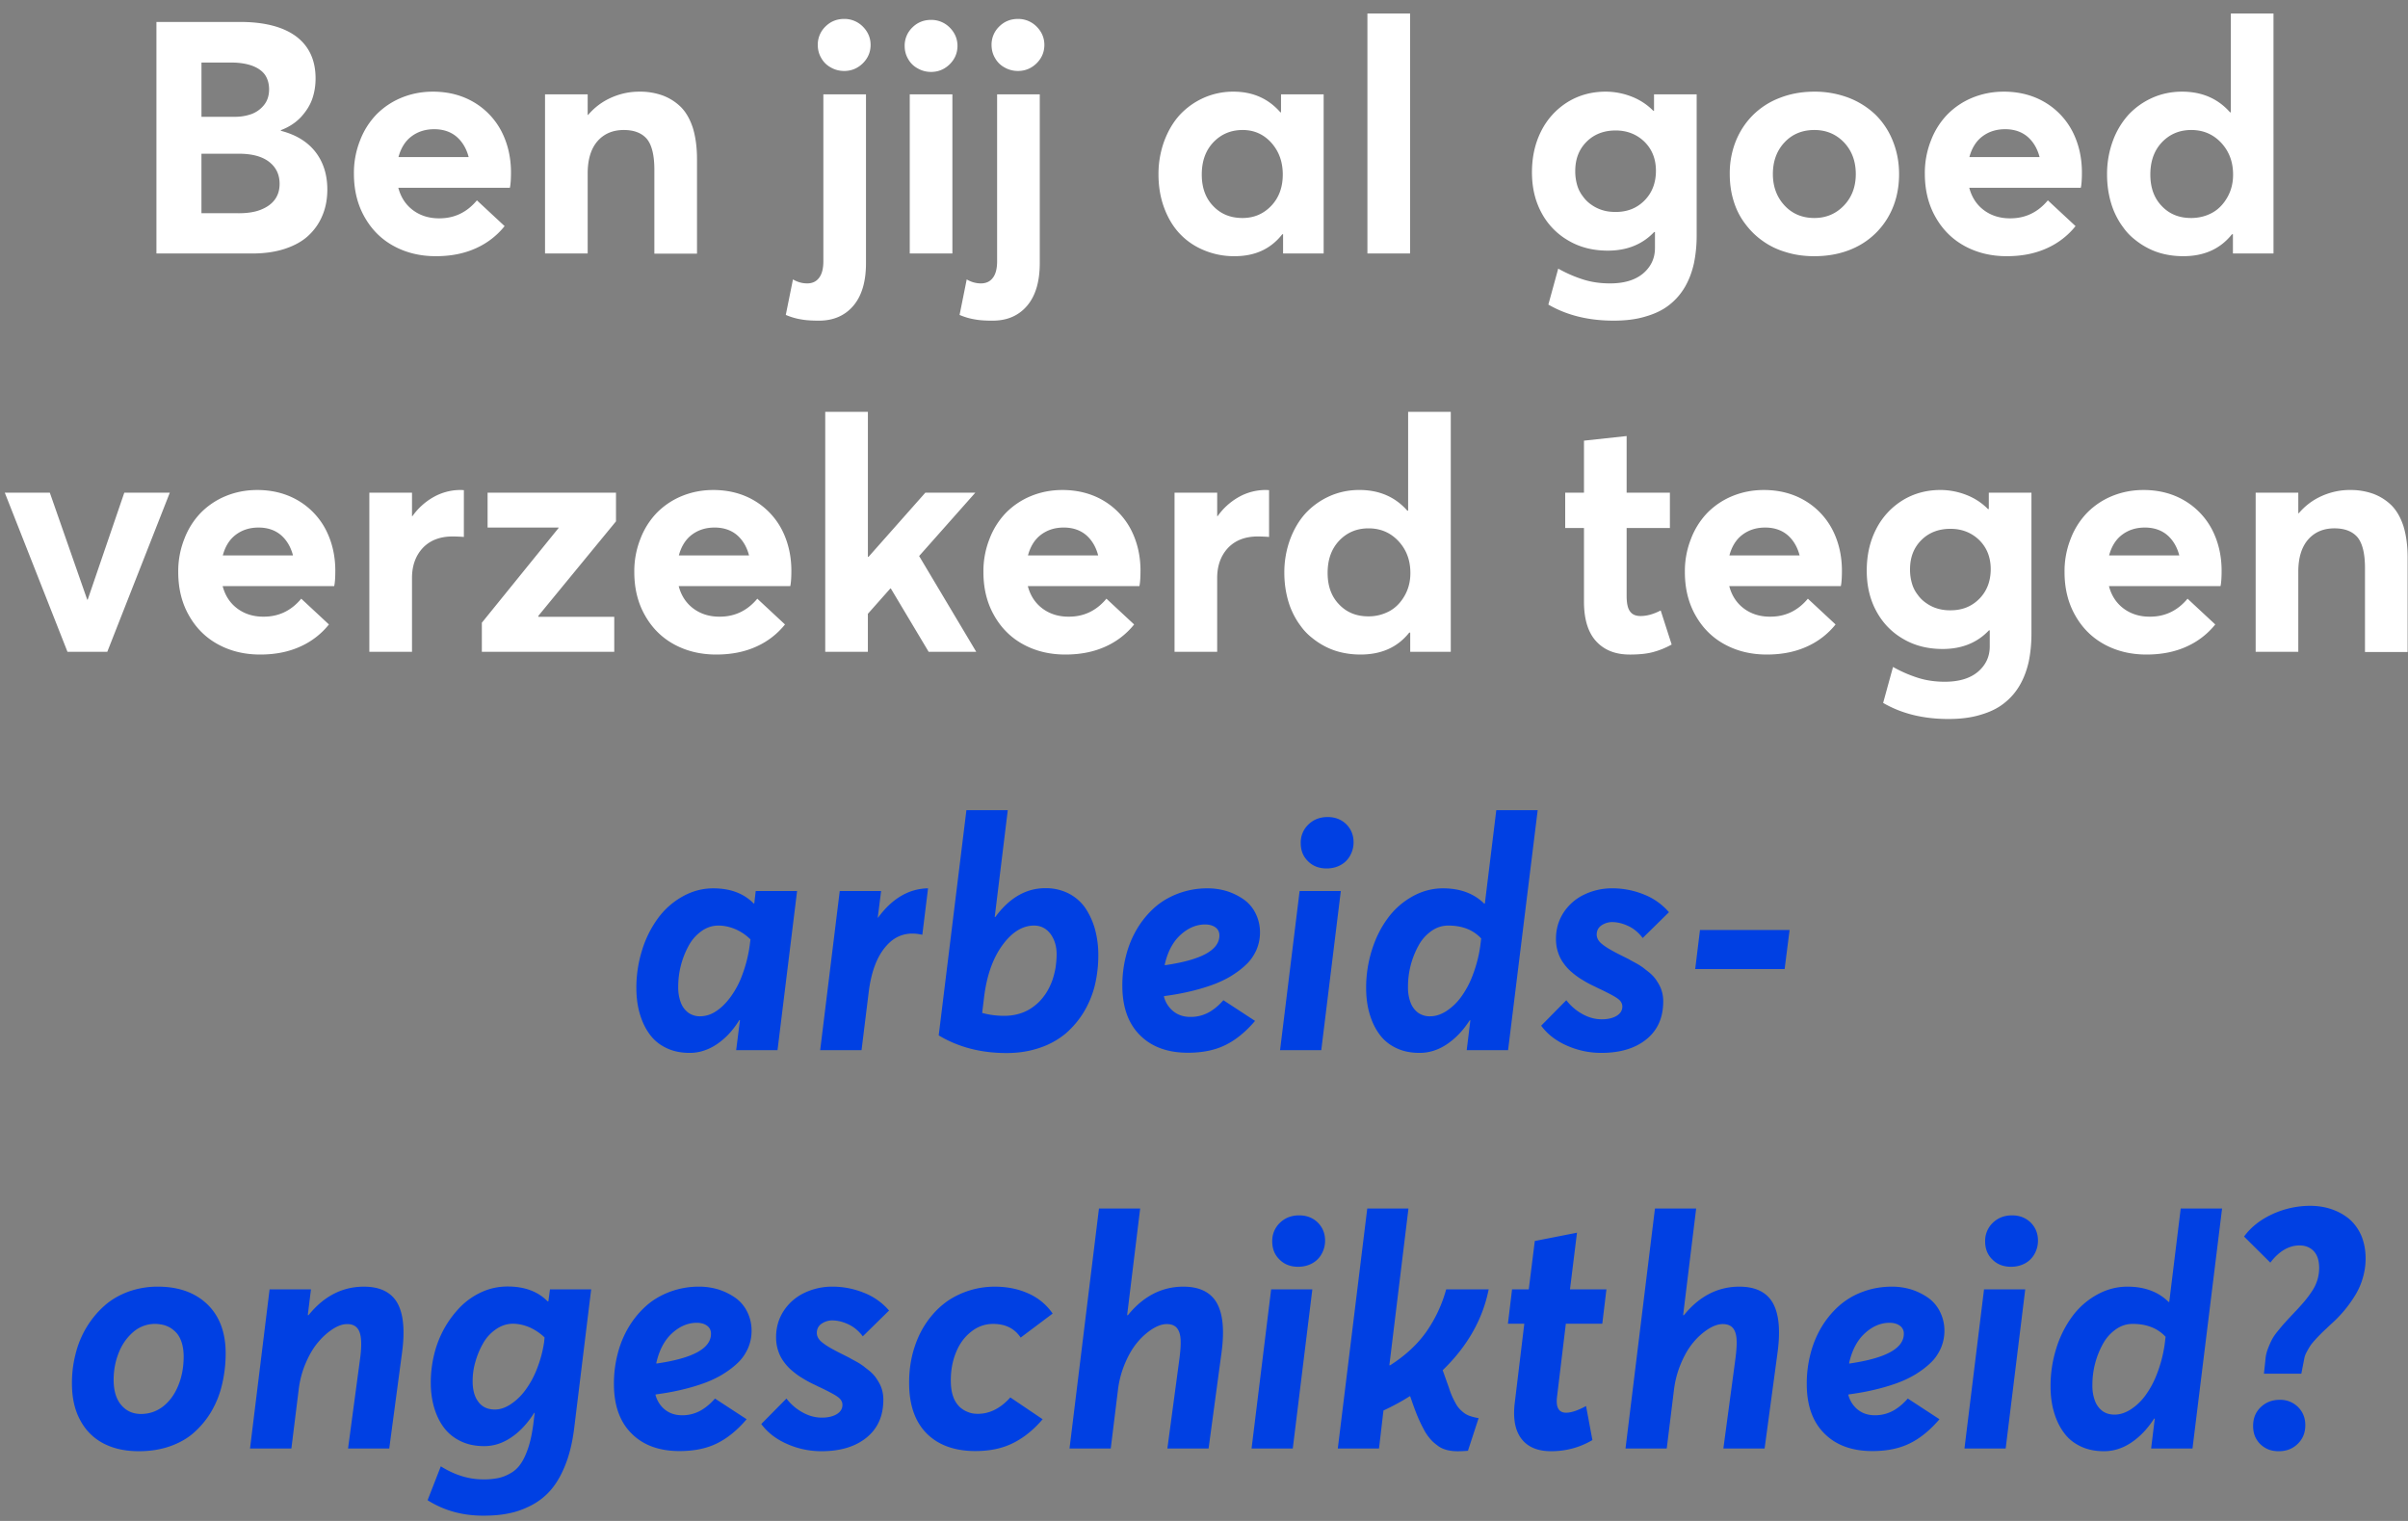
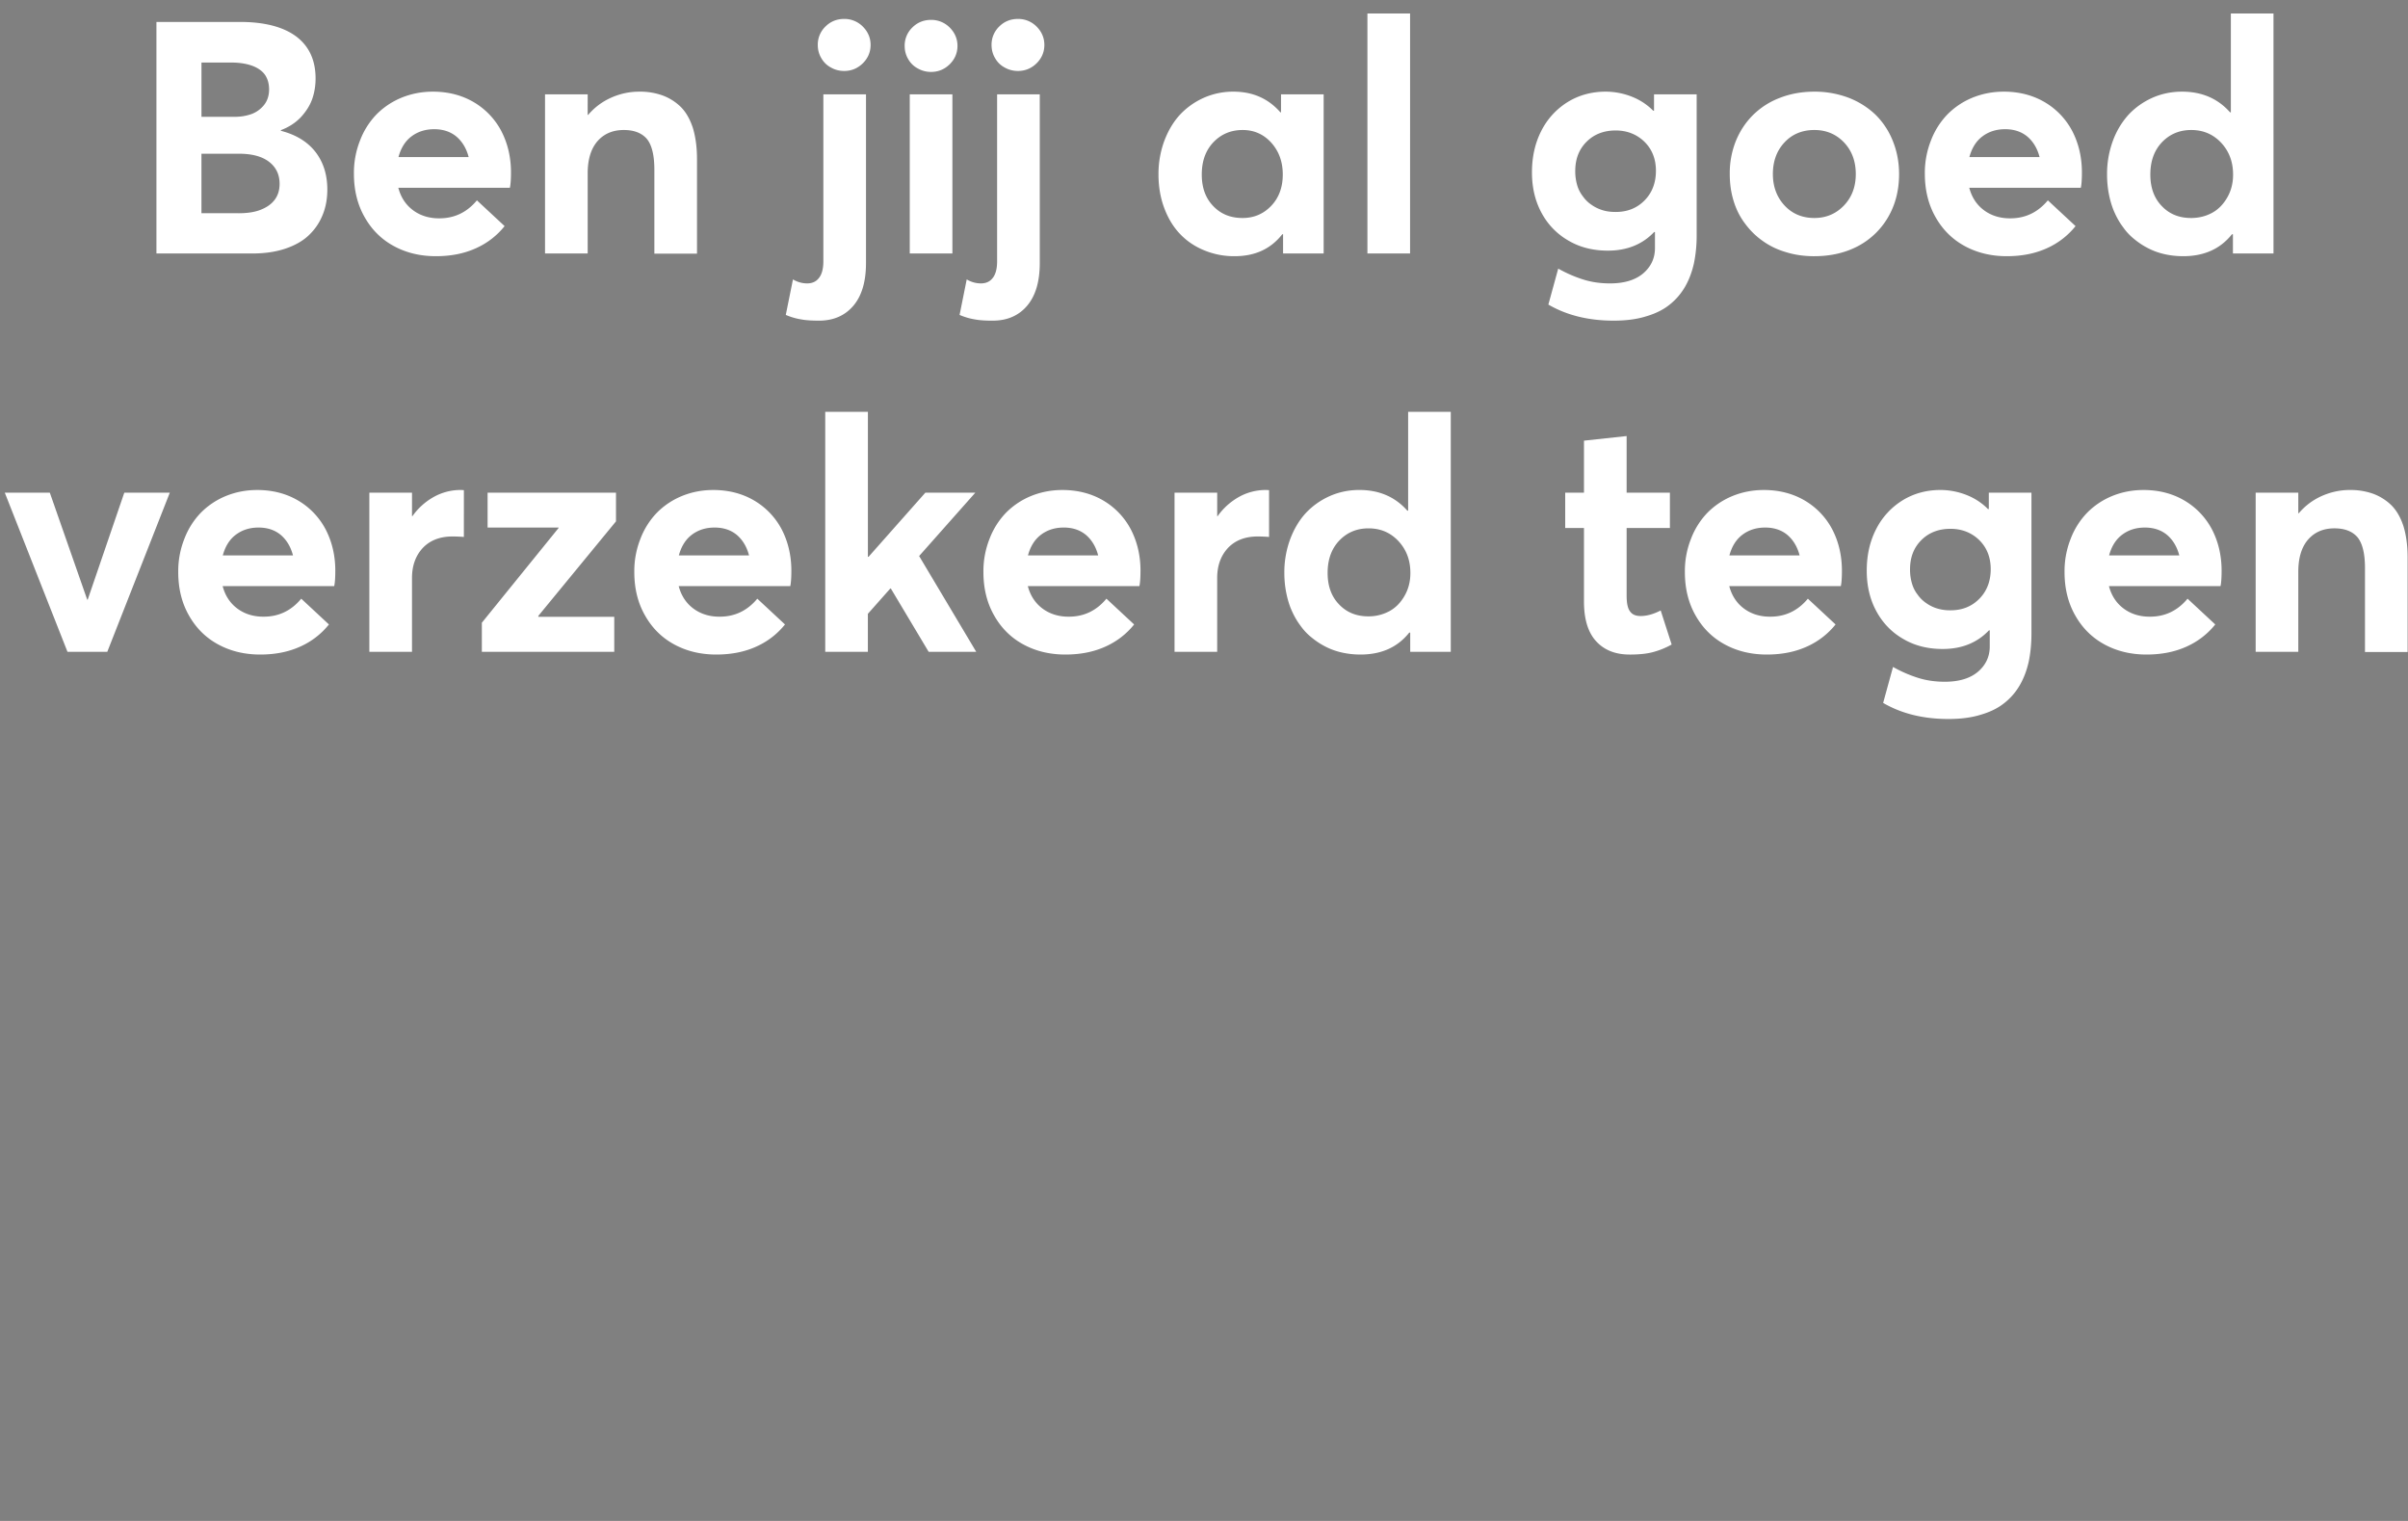
<svg xmlns="http://www.w3.org/2000/svg" width="133" height="84" viewBox="0 0 133 84" fill="none">
  <rect x="0" y="0" width="133" height="84" fill="#808080" stroke="none" />
  <path d="M15.514 7.224v-.036c.44-.167.808-.404 1.107-.72.29-.317.501-.65.624-1.002s.185-.73.185-1.134c0-1.01-.36-1.784-1.073-2.32-.711-.528-1.749-.8-3.102-.8H8.64V14h5.29c.686 0 1.293-.088 1.82-.264.527-.176.967-.421 1.3-.738.335-.316.59-.685.765-1.116.176-.422.264-.897.264-1.415 0-.835-.228-1.53-.668-2.092-.448-.563-1.08-.94-1.898-1.151zm-4.386-3.77h1.643c.475 0 .88.07 1.196.192.316.124.545.3.685.51.141.22.211.484.211.782 0 .343-.096.633-.281.862a1.591 1.591 0 01-.694.5 2.69 2.69 0 01-.95.15h-1.81V3.453zm2.039 8.322h-2.04V8.49h2.066c.73 0 1.284.15 1.67.448.387.3.58.704.58 1.213 0 .36-.096.66-.29.906-.193.246-.466.421-.8.545-.333.123-.729.175-1.186.175zm15.056-2.25c0-.852-.185-1.617-.537-2.294a4.013 4.013 0 00-1.52-1.59c-.66-.387-1.415-.58-2.259-.58-.615 0-1.195.114-1.731.334a4.151 4.151 0 00-1.389.931 4.237 4.237 0 00-.905 1.442 4.829 4.829 0 00-.334 1.828c0 .896.193 1.696.589 2.39.395.703.94 1.24 1.626 1.609.685.369 1.45.553 2.311.553.844 0 1.582-.149 2.233-.448a4.243 4.243 0 001.564-1.213l-1.53-1.423c-.553.667-1.256 1.001-2.1.993-.562 0-1.046-.159-1.441-.457-.396-.3-.66-.704-.8-1.23h6.161c.035-.142.062-.423.062-.845zm-4.237-2.39c.492 0 .906.14 1.23.413.317.272.546.65.669 1.125h-3.876c.132-.492.369-.88.72-1.143.352-.263.765-.395 1.257-.395zm11.32-2.074c-.544 0-1.063.114-1.555.334-.492.22-.914.536-1.266.949h-.026V5.21h-2.356V14h2.356V9.58c0-.766.176-1.354.536-1.776.36-.413.844-.624 1.46-.624.57 0 .992.167 1.273.492.273.334.414.896.414 1.705v4.632h2.355v-5.22c0-.66-.079-1.231-.228-1.724-.159-.483-.378-.87-.668-1.16a2.853 2.853 0 00-1.002-.633 3.688 3.688 0 00-1.292-.21zm11.321-1.143c.395 0 .738-.14 1.028-.422.282-.281.43-.615.43-1.02 0-.386-.148-.729-.43-1.01a1.428 1.428 0 00-1.028-.422c-.404 0-.756.14-1.037.422a1.388 1.388 0 00-.422 1.01c0 .264.062.51.193.73.123.22.3.396.528.519.228.131.474.193.738.193zm-1.389 13.79c.791 0 1.424-.273 1.89-.817.466-.545.703-1.327.703-2.365V5.211h-2.355v9.22c0 .404-.08.712-.238.914-.158.21-.378.307-.659.307-.264 0-.527-.07-.782-.22l-.396 1.96c.29.124.572.203.844.247.273.052.607.07.993.07zm6.188-13.737c.395 0 .738-.141 1.028-.422.281-.281.43-.615.43-1.02 0-.386-.149-.73-.43-1.01a1.428 1.428 0 00-1.028-.422c-.404 0-.756.14-1.037.422a1.388 1.388 0 00-.422 1.01c0 .264.061.51.193.73.123.22.299.395.528.518.228.132.474.194.738.194zM50.248 14h2.355V5.21h-2.355V14zm5.977-10.081c.395 0 .738-.14 1.028-.422.281-.281.43-.615.43-1.02 0-.386-.149-.729-.43-1.01a1.428 1.428 0 00-1.028-.422c-.405 0-.756.14-1.038.422a1.389 1.389 0 00-.421 1.01c0 .264.061.51.193.73.123.22.299.396.527.519.229.131.475.193.739.193zm-1.39 13.79c.792 0 1.425-.273 1.89-.817.466-.545.704-1.327.704-2.365V5.211h-2.356v9.22c0 .404-.079.712-.237.914-.158.21-.378.307-.66.307-.263 0-.527-.07-.782-.22L53 17.393c.29.124.571.203.844.247.272.052.606.07.993.07zM70.754 5.211v.993h-.035c-.66-.756-1.52-1.142-2.593-1.142a3.99 3.99 0 00-1.644.342c-.51.229-.949.545-1.318.94-.369.405-.65.888-.861 1.45a5.272 5.272 0 00-.317 1.838c0 .668.106 1.292.317 1.854.21.563.5 1.046.87 1.433.369.387.817.694 1.336.905a4.28 4.28 0 001.687.325c1.125 0 1.995-.404 2.628-1.212h.044V14h2.241V5.21h-2.355zm-2.127 6.829c-.668 0-1.204-.22-1.626-.668-.422-.44-.624-1.02-.624-1.731 0-.739.21-1.328.642-1.785.43-.448.966-.676 1.617-.676.633 0 1.16.237 1.582.703.422.474.633 1.054.633 1.758 0 .711-.22 1.292-.642 1.731-.43.448-.958.668-1.582.668zm6.9 1.96h2.355V.746h-2.356V14zm15.829-8.79v.906h-.044a3.4 3.4 0 00-1.196-.782 3.952 3.952 0 00-1.432-.272c-.774 0-1.477.193-2.092.57a3.988 3.988 0 00-1.46 1.592c-.35.685-.518 1.45-.518 2.294 0 .843.176 1.59.536 2.25a3.85 3.85 0 001.495 1.529c.632.369 1.353.545 2.162.545 1.054 0 1.907-.343 2.557-1.029h.044v.888c0 .563-.22 1.028-.65 1.398-.44.369-1.046.553-1.837.553-.527 0-1.01-.07-1.46-.21a7.321 7.321 0 01-1.396-.607l-.545 1.986c1.028.598 2.232.888 3.603.888.66 0 1.248-.07 1.767-.229.518-.149.958-.36 1.31-.641.35-.273.64-.607.87-1.002.228-.396.386-.826.492-1.3a7.64 7.64 0 00.149-1.548V5.211h-2.355zm-2.119 6.496c-.255 0-.492-.026-.72-.097a2.104 2.104 0 01-.616-.299 1.836 1.836 0 01-.474-.465 1.819 1.819 0 01-.317-.624 2.698 2.698 0 01-.105-.774c0-.659.202-1.195.624-1.617.413-.413.95-.624 1.608-.624.633 0 1.16.211 1.582.615.422.413.642.95.642 1.609 0 .668-.211 1.213-.624 1.635-.422.43-.95.641-1.6.641zm10.978 2.443c.896 0 1.705-.184 2.417-.562a4.175 4.175 0 001.661-1.608c.396-.686.598-1.477.598-2.365 0-.668-.123-1.283-.352-1.845a4.221 4.221 0 00-.958-1.442 4.49 4.49 0 00-1.485-.931 5.292 5.292 0 00-1.881-.334c-.686 0-1.327.114-1.907.342a4.229 4.229 0 00-1.486.95c-.404.404-.72.878-.949 1.44a4.784 4.784 0 00-.334 1.82c0 .528.07 1.02.211 1.477.14.466.352.888.633 1.257.272.369.597.694.975.958.378.272.809.483 1.301.624.484.15 1.002.22 1.556.22zm0-2.109c-.668 0-1.222-.228-1.653-.694-.43-.466-.641-1.046-.641-1.732 0-.703.21-1.283.633-1.74.422-.457.975-.694 1.661-.694.65 0 1.195.228 1.635.685.43.457.65 1.037.65 1.75 0 .702-.22 1.283-.659 1.74-.44.457-.985.685-1.626.685zm14.774-2.514c0-.852-.184-1.617-.536-2.294a4.012 4.012 0 00-1.52-1.59c-.66-.387-1.415-.58-2.259-.58-.615 0-1.195.114-1.732.334a4.14 4.14 0 00-1.388.931 4.237 4.237 0 00-.906 1.442 4.838 4.838 0 00-.334 1.828c0 .896.194 1.696.589 2.39.396.703.941 1.24 1.626 1.609.686.369 1.451.553 2.312.553.844 0 1.582-.149 2.232-.448a4.248 4.248 0 001.565-1.213l-1.53-1.423c-.553.667-1.256 1.001-2.1.993-.563 0-1.046-.159-1.442-.457-.395-.3-.659-.704-.799-1.23h6.161c.035-.142.061-.423.061-.845zm-4.236-2.39c.492 0 .905.14 1.23.413.317.272.545.65.668 1.125h-3.876c.132-.492.37-.88.721-1.143.352-.263.765-.395 1.257-.395zm12.463-6.39v5.458h-.044c-.668-.756-1.547-1.142-2.654-1.142-.58 0-1.134.114-1.644.342-.51.229-.949.545-1.318.94a4.417 4.417 0 00-.862 1.45 5.272 5.272 0 00-.316 1.838c0 .387.035.756.105 1.107.071.352.167.677.299.976.132.299.29.58.484.835.184.263.395.483.641.677.238.193.492.36.774.5.281.141.58.247.905.317.316.07.65.105 1.002.105 1.151 0 2.048-.404 2.689-1.212h.053V14h2.241V.746h-2.355zm-2.197 11.294c-.668 0-1.205-.22-1.626-.668-.422-.44-.624-1.02-.624-1.731 0-.739.211-1.328.641-1.785.431-.448.967-.676 1.617-.676.668 0 1.213.237 1.653.703.439.474.659 1.054.659 1.758 0 .474-.106.887-.317 1.257-.21.369-.483.659-.834.852-.352.193-.748.29-1.169.29zM6.865 27.21l-2.021 5.907h-.027l-2.065-5.906H.265L3.728 36h2.197l3.454-8.79H6.865zm11.655 4.316c0-.852-.185-1.617-.537-2.294a4.013 4.013 0 00-1.52-1.59c-.66-.387-1.415-.58-2.259-.58-.615 0-1.195.114-1.731.333a4.15 4.15 0 00-1.389.932 4.237 4.237 0 00-.905 1.442 4.829 4.829 0 00-.334 1.828c0 .896.193 1.696.589 2.39.395.703.94 1.24 1.626 1.609.685.369 1.45.553 2.311.553.844 0 1.582-.149 2.232-.448a4.243 4.243 0 001.565-1.213l-1.53-1.423c-.553.667-1.256 1.001-2.1.993-.562 0-1.046-.159-1.441-.457-.396-.3-.66-.703-.8-1.23h6.161c.035-.142.062-.423.062-.845zm-4.237-2.39c.492 0 .905.14 1.23.413.317.272.546.65.669 1.125h-3.876c.132-.492.369-.88.72-1.143.352-.263.765-.395 1.257-.395zm11.153-2.075a3.04 3.04 0 00-1.467.378 3.58 3.58 0 00-1.187 1.064h-.026V27.21H20.4V36h2.356v-4.078c0-.668.193-1.222.589-1.652.395-.422.949-.642 1.652-.642.176 0 .387.009.624.026V27.07c-.035 0-.097-.009-.184-.009zm8.587 1.732v-1.582h-7.092v1.925h3.92v.026l-4.237 5.23V36h7.313v-1.934h-4.193v-.052l4.29-5.221zm9.686 2.733c0-.852-.185-1.617-.536-2.294a4.014 4.014 0 00-1.52-1.59c-.66-.387-1.416-.58-2.26-.58-.615 0-1.195.114-1.73.333a4.152 4.152 0 00-1.39.932 4.237 4.237 0 00-.905 1.442 4.829 4.829 0 00-.334 1.828c0 .896.194 1.696.59 2.39.395.703.94 1.24 1.625 1.609.686.369 1.45.553 2.312.553.843 0 1.582-.149 2.232-.448a4.243 4.243 0 001.564-1.213l-1.529-1.423c-.554.667-1.257 1.001-2.1.993-.563 0-1.046-.159-1.442-.457-.395-.3-.659-.703-.8-1.23h6.162c.035-.142.061-.423.061-.845zm-4.236-2.39c.492 0 .905.14 1.23.413.316.272.545.65.668 1.125h-3.876c.132-.492.37-.88.72-1.143.352-.263.765-.395 1.258-.395zm9.73 3.366L51.293 36h2.628l-3.155-5.291 3.102-3.498h-2.76l-3.137 3.542h-.035v-8.007H45.58V36h2.355v-2.1l1.24-1.398h.026zm13.79-.976c0-.852-.185-1.617-.537-2.294a4.014 4.014 0 00-1.52-1.59c-.66-.387-1.416-.58-2.26-.58-.614 0-1.195.114-1.73.333a4.152 4.152 0 00-1.39.932 4.237 4.237 0 00-.905 1.442 4.829 4.829 0 00-.334 1.828c0 .896.194 1.696.59 2.39.395.703.94 1.24 1.625 1.609.686.369 1.45.553 2.312.553.843 0 1.582-.149 2.232-.448a4.243 4.243 0 001.565-1.213l-1.53-1.423c-.553.667-1.256 1.001-2.1.993-.563 0-1.046-.159-1.442-.457-.395-.3-.659-.703-.8-1.23h6.162c.035-.142.061-.423.061-.845zm-4.237-2.39c.492 0 .905.14 1.23.413.317.272.545.65.668 1.125h-3.876c.132-.492.37-.88.721-1.143.352-.263.765-.395 1.257-.395zm11.153-2.075a3.04 3.04 0 00-1.468.378 3.58 3.58 0 00-1.186 1.064h-.026V27.21h-2.356V36h2.355v-4.078c0-.668.194-1.222.59-1.652.395-.422.949-.642 1.652-.642.175 0 .386.009.624.026V27.07c-.035 0-.097-.009-.185-.009zm7.866-4.315v5.458h-.044c-.667-.756-1.546-1.143-2.654-1.143-.58 0-1.134.115-1.643.343-.51.229-.95.545-1.319.94-.369.405-.65.888-.861 1.45a5.274 5.274 0 00-.317 1.838c0 .387.036.756.106 1.107.07.352.167.677.299.976.132.299.29.58.483.835.185.264.396.483.642.677.237.193.492.36.773.5.282.141.58.247.906.317.316.07.65.105 1.001.105 1.152 0 2.048-.404 2.69-1.212h.053V36h2.24V22.746h-2.355zM75.578 34.04c-.668 0-1.204-.22-1.626-.668-.422-.44-.624-1.02-.624-1.731 0-.739.211-1.327.642-1.785.43-.448.966-.676 1.617-.676.668 0 1.213.237 1.652.703.44.474.66 1.055.66 1.758 0 .474-.106.887-.317 1.257-.21.369-.483.659-.835.852a2.4 2.4 0 01-1.169.29zm14.423 2.11c.536 0 .976-.044 1.318-.141a4.454 4.454 0 001.011-.413l-.606-1.881c-.405.21-.774.307-1.108.307-.281 0-.474-.087-.597-.272-.124-.176-.176-.466-.176-.852v-3.736h2.39v-1.951h-2.39v-3.129l-2.356.255v2.874H86.45v1.951h1.037v4.06c0 .968.22 1.697.668 2.19.448.491 1.064.737 1.846.737zm11.733-4.624c0-.852-.184-1.617-.536-2.294a4.011 4.011 0 00-1.52-1.59c-.66-.387-1.415-.58-2.259-.58-.615 0-1.195.114-1.731.333a4.152 4.152 0 00-1.39.932 4.237 4.237 0 00-.904 1.442 4.827 4.827 0 00-.334 1.828c0 .896.193 1.696.588 2.39.396.703.94 1.24 1.626 1.609.686.369 1.45.553 2.312.553.844 0 1.582-.149 2.232-.448a4.241 4.241 0 001.565-1.213l-1.53-1.423c-.553.667-1.256 1.001-2.1.993-.563 0-1.046-.159-1.442-.457-.395-.3-.659-.703-.8-1.23h6.162c.035-.142.061-.423.061-.845zm-4.236-2.39c.492 0 .905.14 1.23.413.317.272.545.65.669 1.125H95.52c.132-.492.37-.88.721-1.143.352-.263.765-.395 1.257-.395zm12.349-1.925v.905h-.044a3.405 3.405 0 00-1.196-.782 3.949 3.949 0 00-1.432-.273c-.774 0-1.477.194-2.092.572a3.991 3.991 0 00-1.459 1.59c-.352.686-.519 1.45-.519 2.295 0 .843.176 1.59.537 2.25.36.659.861 1.169 1.494 1.529.633.369 1.353.545 2.162.545 1.055 0 1.907-.343 2.557-1.029h.044v.888c0 .563-.219 1.029-.65 1.398-.439.369-1.046.553-1.837.553-.527 0-1.011-.07-1.459-.21a7.302 7.302 0 01-1.397-.607l-.545 1.986c1.028.598 2.232.888 3.603.888.659 0 1.248-.07 1.767-.229.518-.149.958-.36 1.309-.641.352-.273.642-.607.871-1.002.228-.396.386-.826.492-1.3.096-.467.149-.985.149-1.548v-7.778h-2.355zm-2.118 6.495a2.42 2.42 0 01-.721-.097 2.09 2.09 0 01-.615-.299 1.834 1.834 0 01-.475-.465 1.806 1.806 0 01-.316-.624 2.674 2.674 0 01-.106-.774c0-.659.202-1.195.624-1.617.413-.413.949-.624 1.609-.624.632 0 1.16.211 1.582.615.421.413.641.95.641 1.609 0 .668-.211 1.213-.624 1.635-.422.43-.949.641-1.599.641zm14.976-2.18c0-.852-.184-1.617-.536-2.294a4.008 4.008 0 00-1.521-1.59c-.659-.387-1.415-.58-2.258-.58-.616 0-1.196.114-1.732.333a4.14 4.14 0 00-1.388.932 4.238 4.238 0 00-.906 1.442 4.838 4.838 0 00-.334 1.828c0 .896.194 1.696.589 2.39.396.703.941 1.24 1.626 1.609.686.369 1.45.553 2.312.553.843 0 1.582-.149 2.232-.448a4.248 4.248 0 001.565-1.213l-1.53-1.423c-.553.667-1.257 1.001-2.1.993-.563 0-1.046-.159-1.442-.457-.395-.3-.659-.703-.8-1.23h6.162c.035-.142.061-.423.061-.845zm-4.236-2.39c.492 0 .905.14 1.23.413.317.272.545.65.668 1.125h-3.876c.132-.492.369-.88.721-1.143.351-.263.765-.395 1.257-.395zm11.32-2.075c-.545 0-1.063.115-1.556.334-.492.22-.914.537-1.265.95h-.027V27.21h-2.355V36h2.355v-4.42c0-.765.176-1.354.537-1.776.36-.413.843-.624 1.459-.624.571 0 .993.167 1.274.492.272.334.413.896.413 1.705v4.632h2.355v-5.22c0-.66-.079-1.231-.228-1.724-.158-.483-.378-.87-.668-1.16a2.852 2.852 0 00-1.002-.633 3.688 3.688 0 00-1.292-.21z" fill="#fff" />
-   <path d="M41.74 49.21l-.079.687h-.035c-.545-.554-1.283-.835-2.232-.835-.607 0-1.178.158-1.706.457a4.223 4.223 0 00-1.353 1.204 5.92 5.92 0 00-.87 1.749 6.93 6.93 0 00-.317 2.091c0 .51.062.985.185 1.407.123.43.299.808.536 1.133.237.334.545.59.932.774.378.184.808.272 1.3.272.51 0 1.011-.158 1.486-.474.474-.317.888-.756 1.248-1.336h.035L40.66 58h2.284l1.081-8.79H41.74zm-3.05 6.918a1.11 1.11 0 01-.667-.193 1.237 1.237 0 01-.422-.572 2.329 2.329 0 01-.141-.861 4.688 4.688 0 01.58-2.276c.176-.326.413-.59.703-.8.281-.202.598-.308.94-.308.317 0 .625.07.941.202.316.14.589.325.826.563l-.044.351a7.625 7.625 0 01-.422 1.644 4.862 4.862 0 01-.668 1.23c-.246.326-.51.58-.79.756a1.577 1.577 0 01-.836.264zm9.809-5.45h-.018l.185-1.467h-2.285L45.3 58h2.285l.395-3.2c.141-1.142.466-2.003.994-2.583.518-.58 1.177-.774 1.968-.59l.317-2.566c-1.055.018-1.978.554-2.76 1.618zm9.237-1.625c-1.063 0-1.986.536-2.76 1.59h-.035l.721-5.897h-2.285l-1.53 12.437c1.082.65 2.33.975 3.745.975.668 0 1.274-.096 1.837-.29a4.413 4.413 0 001.432-.79 5.05 5.05 0 001.002-1.187 5.39 5.39 0 00.607-1.468 7.208 7.208 0 00.193-1.653 5.46 5.46 0 00-.184-1.45 4.125 4.125 0 00-.537-1.177 2.542 2.542 0 00-.922-.8 2.785 2.785 0 00-1.284-.29zm-2.285 7.049c-.413 0-.817-.053-1.204-.159l.097-.79c.14-1.231.483-2.207 1.01-2.936.528-.73 1.117-1.099 1.758-1.099.378 0 .677.158.906.457.228.308.342.686.342 1.125 0 .264-.026.51-.061.756a4.694 4.694 0 01-.185.712c-.088.229-.184.44-.307.633a3.151 3.151 0 01-.422.536 3.01 3.01 0 01-.536.413 2.521 2.521 0 01-.65.264 2.95 2.95 0 01-.748.088zm10.292.061c-.21 0-.413-.035-.606-.114a1.406 1.406 0 01-.519-.378 1.543 1.543 0 01-.334-.642l.027-.017c.465-.062.914-.14 1.335-.238.422-.096.827-.21 1.231-.351.404-.14.765-.308 1.09-.501.316-.194.606-.404.852-.642.246-.228.431-.5.572-.808.131-.3.202-.624.202-.976a2.33 2.33 0 00-.246-1.055 2.044 2.044 0 00-.65-.764 3.48 3.48 0 00-.924-.457 3.641 3.641 0 00-1.072-.158 4.57 4.57 0 00-1.635.29c-.51.193-.949.457-1.318.79a5.02 5.02 0 00-.958 1.178 5.54 5.54 0 00-.598 1.468 6.496 6.496 0 00-.202 1.652c0 1.16.317 2.075.967 2.725.642.65 1.53.976 2.654.976.809 0 1.503-.141 2.083-.431.572-.281 1.117-.73 1.626-1.327l-1.749-1.143c-.193.22-.386.396-.58.528a2.066 2.066 0 01-1.248.395zm.818-5.106c.246 0 .439.061.58.167.14.105.21.255.21.44 0 .808-1.001 1.353-3.005 1.643l-.018-.018c.158-.712.448-1.266.87-1.652.422-.387.88-.58 1.363-.58zm6.767-5.933c-.43 0-.782.14-1.063.413a1.372 1.372 0 00-.422 1.028c0 .405.132.739.404 1.002.264.264.606.396 1.028.396.282 0 .536-.062.765-.185.229-.123.404-.298.527-.518.123-.22.194-.466.194-.738 0-.405-.14-.739-.404-1.002-.273-.264-.616-.396-1.029-.396zm-1.547 4.087L70.701 58h2.276l1.08-8.79h-2.276zm10.863-4.465l-.632 5.16h-.035c-.572-.563-1.328-.844-2.277-.844-.606 0-1.178.158-1.705.457a4.223 4.223 0 00-1.353 1.204c-.37.5-.66 1.08-.87 1.749a6.934 6.934 0 00-.317 2.091c0 .51.062.985.185 1.407.123.43.299.808.536 1.133.237.334.545.59.931.774.378.184.809.272 1.301.272.528 0 1.028-.158 1.503-.474.475-.317.897-.756 1.266-1.327h.035L81.01 58h2.285l1.635-13.254h-2.286zm-3.647 11.382a1.11 1.11 0 01-.668-.193 1.237 1.237 0 01-.422-.572 2.33 2.33 0 01-.14-.861 4.692 4.692 0 01.58-2.276c.175-.326.413-.59.703-.8.281-.202.597-.308.94-.308.774 0 1.38.237 1.82.712l-.053.43a7.407 7.407 0 01-.43 1.636 4.95 4.95 0 01-.669 1.221 3.054 3.054 0 01-.808.747c-.29.176-.572.264-.853.264zm7.515-.888l-1.389 1.407c.334.456.8.826 1.415 1.098a4.647 4.647 0 001.907.404c1.037 0 1.872-.246 2.496-.755.616-.501.923-1.196.923-2.092 0-.158-.017-.317-.053-.466a1.736 1.736 0 00-.158-.422 3.415 3.415 0 00-.22-.352 1.979 1.979 0 00-.298-.316c-.123-.105-.246-.193-.352-.281a3.472 3.472 0 00-.395-.255c-.159-.088-.3-.158-.413-.229l-.44-.22c-.457-.228-.8-.421-1.02-.597-.22-.167-.325-.352-.325-.545 0-.21.08-.378.246-.5a1.05 1.05 0 01.642-.194c.281.009.563.079.861.22.3.14.563.36.792.659l1.45-1.424a3.52 3.52 0 00-1.398-.985 4.612 4.612 0 00-1.714-.334 3.55 3.55 0 00-1.564.343 2.787 2.787 0 00-1.143.993c-.28.431-.422.915-.422 1.46 0 .254.036.492.106.711a2.1 2.1 0 00.29.598c.123.176.272.352.457.51.184.158.378.307.589.43.21.132.448.264.72.387.07.035.167.088.29.14.475.23.792.396.959.52.167.122.255.263.255.439 0 .22-.115.395-.326.518-.21.123-.483.185-.808.185-.352 0-.703-.088-1.055-.281a2.833 2.833 0 01-.905-.774zm12.058-1.722l.273-2.154h-4.949l-.263 2.154h4.94zM8.72 71.06a4.78 4.78 0 00-1.644.282c-.51.193-.949.448-1.318.782-.378.334-.703.73-.976 1.178a5.28 5.28 0 00-.606 1.468 6.38 6.38 0 00-.202 1.643c0 .782.149 1.459.457 2.022.298.562.73.993 1.283 1.283.554.29 1.204.43 1.96.43.615 0 1.186-.088 1.714-.272.527-.185.975-.44 1.344-.773.37-.335.695-.721.958-1.178.264-.457.458-.95.58-1.486a7.478 7.478 0 00.194-1.696c0-1.16-.343-2.065-1.02-2.716-.676-.641-1.582-.967-2.724-.967zm-.158 2.057c.14 0 .272.018.404.044s.272.08.422.158c.14.088.272.194.378.317.105.123.202.299.272.518.07.229.106.484.106.765 0 .58-.097 1.107-.29 1.582-.194.483-.466.87-.827 1.16-.369.29-.782.43-1.239.43-.457 0-.817-.166-1.099-.5-.28-.334-.413-.8-.413-1.38 0-.519.088-1.01.273-1.477.176-.466.448-.852.8-1.16a1.827 1.827 0 011.213-.457zm11.54-2.056c-1.196 0-2.215.527-3.059 1.573h-.044l.176-1.424H14.89L13.809 80h2.285l.404-3.26c.062-.52.193-1.011.396-1.477.202-.466.43-.853.694-1.152a3.59 3.59 0 01.808-.72c.282-.176.537-.264.783-.264.351 0 .58.158.685.457.106.299.114.782.027 1.433L19.223 80h2.276l.712-5.335c.158-1.213.07-2.118-.272-2.716-.343-.589-.959-.888-1.837-.888zm10.274.149l-.088.66h-.044c-.536-.546-1.274-.818-2.206-.818-.492 0-.958.096-1.397.29a3.99 3.99 0 00-1.178.8 5.708 5.708 0 00-.897 1.177 5.753 5.753 0 00-.58 1.46 6.514 6.514 0 00-.193 1.59c0 .492.062.94.184 1.362.124.422.3.791.537 1.108.237.316.545.571.931.756.378.184.809.272 1.301.272.519 0 1.02-.158 1.494-.483.475-.317.897-.774 1.266-1.354h.026l-.079.65c-.07.502-.158.932-.281 1.293-.123.36-.255.65-.413.87a1.633 1.633 0 01-.572.527c-.228.132-.457.22-.685.264a3.83 3.83 0 01-.817.07c-.791 0-1.565-.237-2.338-.72l-.73 1.871c.905.572 1.925.853 3.068.853.51 0 .975-.035 1.397-.123.422-.08.844-.229 1.266-.448a3.63 3.63 0 001.08-.853c.3-.351.572-.808.8-1.388.229-.572.387-1.24.484-2.004l.94-7.682h-2.276zm-3.041 6.636c-.387 0-.694-.132-.905-.413-.22-.282-.325-.66-.325-1.152 0-.343.043-.694.149-1.063.105-.37.246-.712.43-1.029.176-.316.414-.57.704-.773.29-.202.606-.308.94-.308.308 0 .615.07.932.203.307.14.58.325.817.553l-.026.273a6.696 6.696 0 01-.413 1.511 4.93 4.93 0 01-.66 1.178 3.164 3.164 0 01-.8.747c-.29.185-.57.273-.843.273zm10.327.316c-.21 0-.413-.035-.606-.114a1.405 1.405 0 01-.519-.378 1.543 1.543 0 01-.334-.642l.026-.017c.466-.062.915-.14 1.336-.238.422-.096.827-.21 1.23-.351a5.94 5.94 0 001.09-.501c.317-.194.607-.404.853-.642.246-.228.431-.5.572-.808.131-.3.202-.624.202-.976a2.33 2.33 0 00-.246-1.055 2.044 2.044 0 00-.65-.764 3.478 3.478 0 00-.924-.457 3.642 3.642 0 00-1.072-.159 4.57 4.57 0 00-1.635.29c-.51.194-.949.458-1.318.792-.37.334-.694.73-.958 1.177a5.54 5.54 0 00-.598 1.468 6.496 6.496 0 00-.202 1.652c0 1.16.317 2.075.967 2.725.642.65 1.53.976 2.654.976.809 0 1.503-.141 2.083-.431.572-.281 1.117-.73 1.626-1.327L39.49 77.24c-.193.22-.387.396-.58.528a2.065 2.065 0 01-1.248.395zm.818-5.106c.246 0 .439.061.58.167.14.105.21.254.21.44 0 .808-1.001 1.353-3.005 1.643l-.018-.018c.158-.712.448-1.266.87-1.652.422-.387.88-.58 1.363-.58zm4.957 4.183l-1.39 1.407c.335.456.8.826 1.416 1.098a4.647 4.647 0 001.907.404c1.037 0 1.872-.246 2.496-.755.615-.501.923-1.196.923-2.092 0-.158-.017-.317-.053-.466a1.736 1.736 0 00-.158-.422 3.415 3.415 0 00-.22-.352 1.979 1.979 0 00-.298-.316c-.123-.105-.247-.193-.352-.281a3.472 3.472 0 00-.395-.255c-.159-.088-.3-.158-.414-.229l-.439-.22c-.457-.228-.8-.421-1.02-.597-.22-.167-.325-.352-.325-.545 0-.21.08-.378.246-.5a1.05 1.05 0 01.642-.194c.281.009.562.079.861.22.3.14.563.36.791.659l1.45-1.424a3.52 3.52 0 00-1.397-.984 4.612 4.612 0 00-1.714-.335 3.55 3.55 0 00-1.564.343 2.787 2.787 0 00-1.143.993c-.281.431-.422.914-.422 1.46 0 .254.035.492.106.711a2.1 2.1 0 00.29.598c.123.176.272.352.457.51.184.158.378.307.589.43.21.132.448.264.72.387.07.035.167.088.29.14.475.23.791.396.958.52.167.122.255.263.255.439 0 .22-.114.395-.325.518-.21.123-.483.185-.808.185-.352 0-.704-.088-1.055-.281a2.833 2.833 0 01-.905-.774zm10.45 2.9c.773 0 1.468-.14 2.065-.439.598-.299 1.143-.738 1.635-1.318l-1.784-1.204c-.545.606-1.143.905-1.793.905-.194 0-.378-.026-.545-.097a1.388 1.388 0 01-.475-.298 1.444 1.444 0 01-.351-.58c-.088-.247-.123-.545-.123-.88 0-.562.096-1.072.29-1.546.193-.475.474-.853.835-1.134.351-.281.756-.43 1.212-.43.686 0 1.187.254 1.521.755l1.767-1.327a3.174 3.174 0 00-1.319-1.099c-.553-.255-1.178-.386-1.88-.386a4.658 4.658 0 00-2.54.747c-.352.237-.66.518-.932.843-.282.334-.51.695-.695 1.081a6.039 6.039 0 00-.422 1.257c-.096.449-.14.906-.14 1.38 0 1.222.325 2.153.975 2.804.65.65 1.556.967 2.699.967zm11.478-9.079c-1.195 0-2.215.528-3.067 1.574h-.044l.72-5.889h-2.276L59.072 80h2.277l.395-3.208a5.416 5.416 0 01.396-1.503c.202-.475.43-.861.694-1.169a3.59 3.59 0 01.809-.72c.28-.176.553-.273.8-.273.246 0 .43.07.553.21.123.141.194.352.211.634.018.281-.009.632-.061 1.046L64.477 80h2.276l.72-5.335c.159-1.213.07-2.118-.272-2.716-.343-.589-.958-.888-1.837-.888zm6.39-3.937c-.43 0-.782.14-1.064.413a1.372 1.372 0 00-.422 1.028c0 .405.132.739.405 1.002.263.264.606.396 1.028.396.281 0 .536-.062.765-.185.228-.123.404-.299.527-.518a1.49 1.49 0 00.194-.739c0-.404-.141-.738-.405-1.002-.272-.263-.615-.395-1.028-.395zm-1.547 4.087L69.127 80h2.276l1.081-8.79h-2.276zm9.835 5.475l-.36-1.01c1.353-1.31 2.206-2.795 2.54-4.465h-2.347a7.587 7.587 0 01-1.081 2.32c-.492.703-1.16 1.327-2.013 1.872h-.044l1.055-8.657h-2.276L73.89 80h2.276l.246-2.1c.492-.23.976-.484 1.442-.783h.035l.14.404c.106.3.202.554.29.756.088.203.185.413.3.624a2.7 2.7 0 00.35.537c.115.14.247.263.405.377.15.124.316.203.501.255.185.053.395.08.624.08.21 0 .404-.01.58-.027l.589-1.802a2.767 2.767 0 01-.519-.132 1.198 1.198 0 01-.404-.254 1.485 1.485 0 01-.369-.475 4.128 4.128 0 01-.334-.773zm7.559.967c-.449.246-.818.37-1.1.37-.412 0-.58-.3-.5-.906l.483-4.008h2.013l.229-1.898h-2.013l.387-3.129-2.33.457-.334 2.672h-.922l-.229 1.898h.905l-.527 4.369c-.105.86.018 1.529.37 1.986.35.457.896.685 1.634.685.826 0 1.582-.202 2.285-.615l-.351-1.88zm8.472-6.592c-1.195 0-2.215.528-3.067 1.574h-.044l.72-5.889h-2.276L89.781 80h2.277l.395-3.208a5.42 5.42 0 01.396-1.503c.202-.475.43-.861.694-1.169a3.59 3.59 0 01.809-.72c.28-.176.553-.273.8-.273.245 0 .43.07.553.21.123.141.193.352.211.634.018.281-.009.632-.061 1.046L95.186 80h2.277l.72-5.335c.159-1.213.07-2.118-.272-2.716-.343-.589-.958-.888-1.837-.888zm7.471 7.102c-.211 0-.413-.035-.607-.114a1.405 1.405 0 01-.518-.378 1.542 1.542 0 01-.334-.642l.026-.017c.466-.062.914-.14 1.336-.238.422-.096.826-.21 1.231-.351.404-.14.764-.308 1.09-.501.316-.194.606-.404.852-.642.246-.228.431-.5.571-.808a2.39 2.39 0 00.203-.976 2.32 2.32 0 00-.247-1.055 2.037 2.037 0 00-.65-.764 3.476 3.476 0 00-.923-.457 3.642 3.642 0 00-1.072-.159c-.58 0-1.125.097-1.635.29a4.11 4.11 0 00-1.318.792c-.369.334-.695.73-.958 1.177a5.53 5.53 0 00-.598 1.468 6.496 6.496 0 00-.202 1.652c0 1.16.316 2.075.967 2.725.641.65 1.529.976 2.654.976.809 0 1.503-.141 2.083-.431.571-.281 1.116-.73 1.626-1.327l-1.749-1.143c-.193.22-.387.396-.58.528a2.067 2.067 0 01-1.248.395zm.817-5.106c.246 0 .44.061.58.167a.521.521 0 01.211.44c0 .808-1.002 1.353-3.006 1.643l-.017-.018c.158-.712.448-1.266.87-1.652.422-.387.879-.58 1.362-.58zm6.768-5.933c-.431 0-.782.14-1.064.413a1.372 1.372 0 00-.421 1.028c0 .405.131.739.404 1.002.264.264.606.396 1.028.396.281 0 .536-.062.765-.185.228-.123.404-.299.527-.518.123-.22.194-.466.194-.739 0-.404-.141-.738-.405-1.002-.272-.263-.615-.395-1.028-.395zm-1.547 4.087L108.502 80h2.276l1.081-8.79h-2.276zm10.863-4.465l-.633 5.16h-.035c-.571-.563-1.327-.845-2.276-.845-.606 0-1.178.159-1.705.458a4.235 4.235 0 00-1.354 1.204 5.927 5.927 0 00-.87 1.749 6.93 6.93 0 00-.316 2.092c0 .51.061.984.184 1.406.123.43.299.808.537 1.133.237.335.544.59.931.774.378.184.809.272 1.301.272.527 0 1.028-.158 1.503-.474.475-.317.896-.756 1.266-1.327h.035L118.812 80h2.285l1.634-13.254h-2.285zm-3.647 11.382c-.264 0-.484-.062-.668-.193a1.237 1.237 0 01-.422-.572 2.322 2.322 0 01-.141-.861 4.667 4.667 0 01.58-2.276 2.38 2.38 0 01.704-.8c.281-.202.597-.308.94-.308.773 0 1.38.238 1.819.712l-.052.43a7.435 7.435 0 01-.431 1.635 4.94 4.94 0 01-.668 1.222 3.055 3.055 0 01-.809.747c-.29.176-.571.264-.852.264zm8.596-8.394l-1.451-1.441c.387-.527.914-.94 1.574-1.24a4.994 4.994 0 012.083-.456c.413 0 .799.061 1.169.184.36.123.685.3.966.528.282.237.51.544.677.914.158.378.246.8.246 1.274 0 .378-.053.738-.158 1.09a3.82 3.82 0 01-.439.984 6.962 6.962 0 01-1.319 1.565c-.193.184-.343.325-.439.413-.097.096-.22.22-.361.369-.14.158-.255.281-.325.387a4.67 4.67 0 00-.211.36 1.21 1.21 0 00-.14.387l-.159.817h-2.065l.088-.826c.017-.185.061-.37.132-.554.07-.184.14-.343.211-.483.07-.14.184-.308.342-.501.159-.194.282-.343.387-.457.106-.114.264-.29.484-.519.061-.07.114-.123.149-.158.193-.21.36-.395.483-.545.123-.15.255-.325.387-.527a2.28 2.28 0 00.387-1.275c0-.395-.097-.703-.29-.914-.194-.21-.457-.325-.791-.325-.598 0-1.134.317-1.617.95zm.518 7.577c-.422 0-.773.14-1.055.413-.281.272-.413.615-.413 1.028 0 .264.053.51.176.72.123.212.29.379.51.502.211.123.457.175.729.175.422 0 .765-.131 1.046-.404.282-.272.422-.615.422-1.037 0-.404-.14-.738-.404-1.002a1.394 1.394 0 00-1.011-.395z" fill="#0040E3" />
</svg>